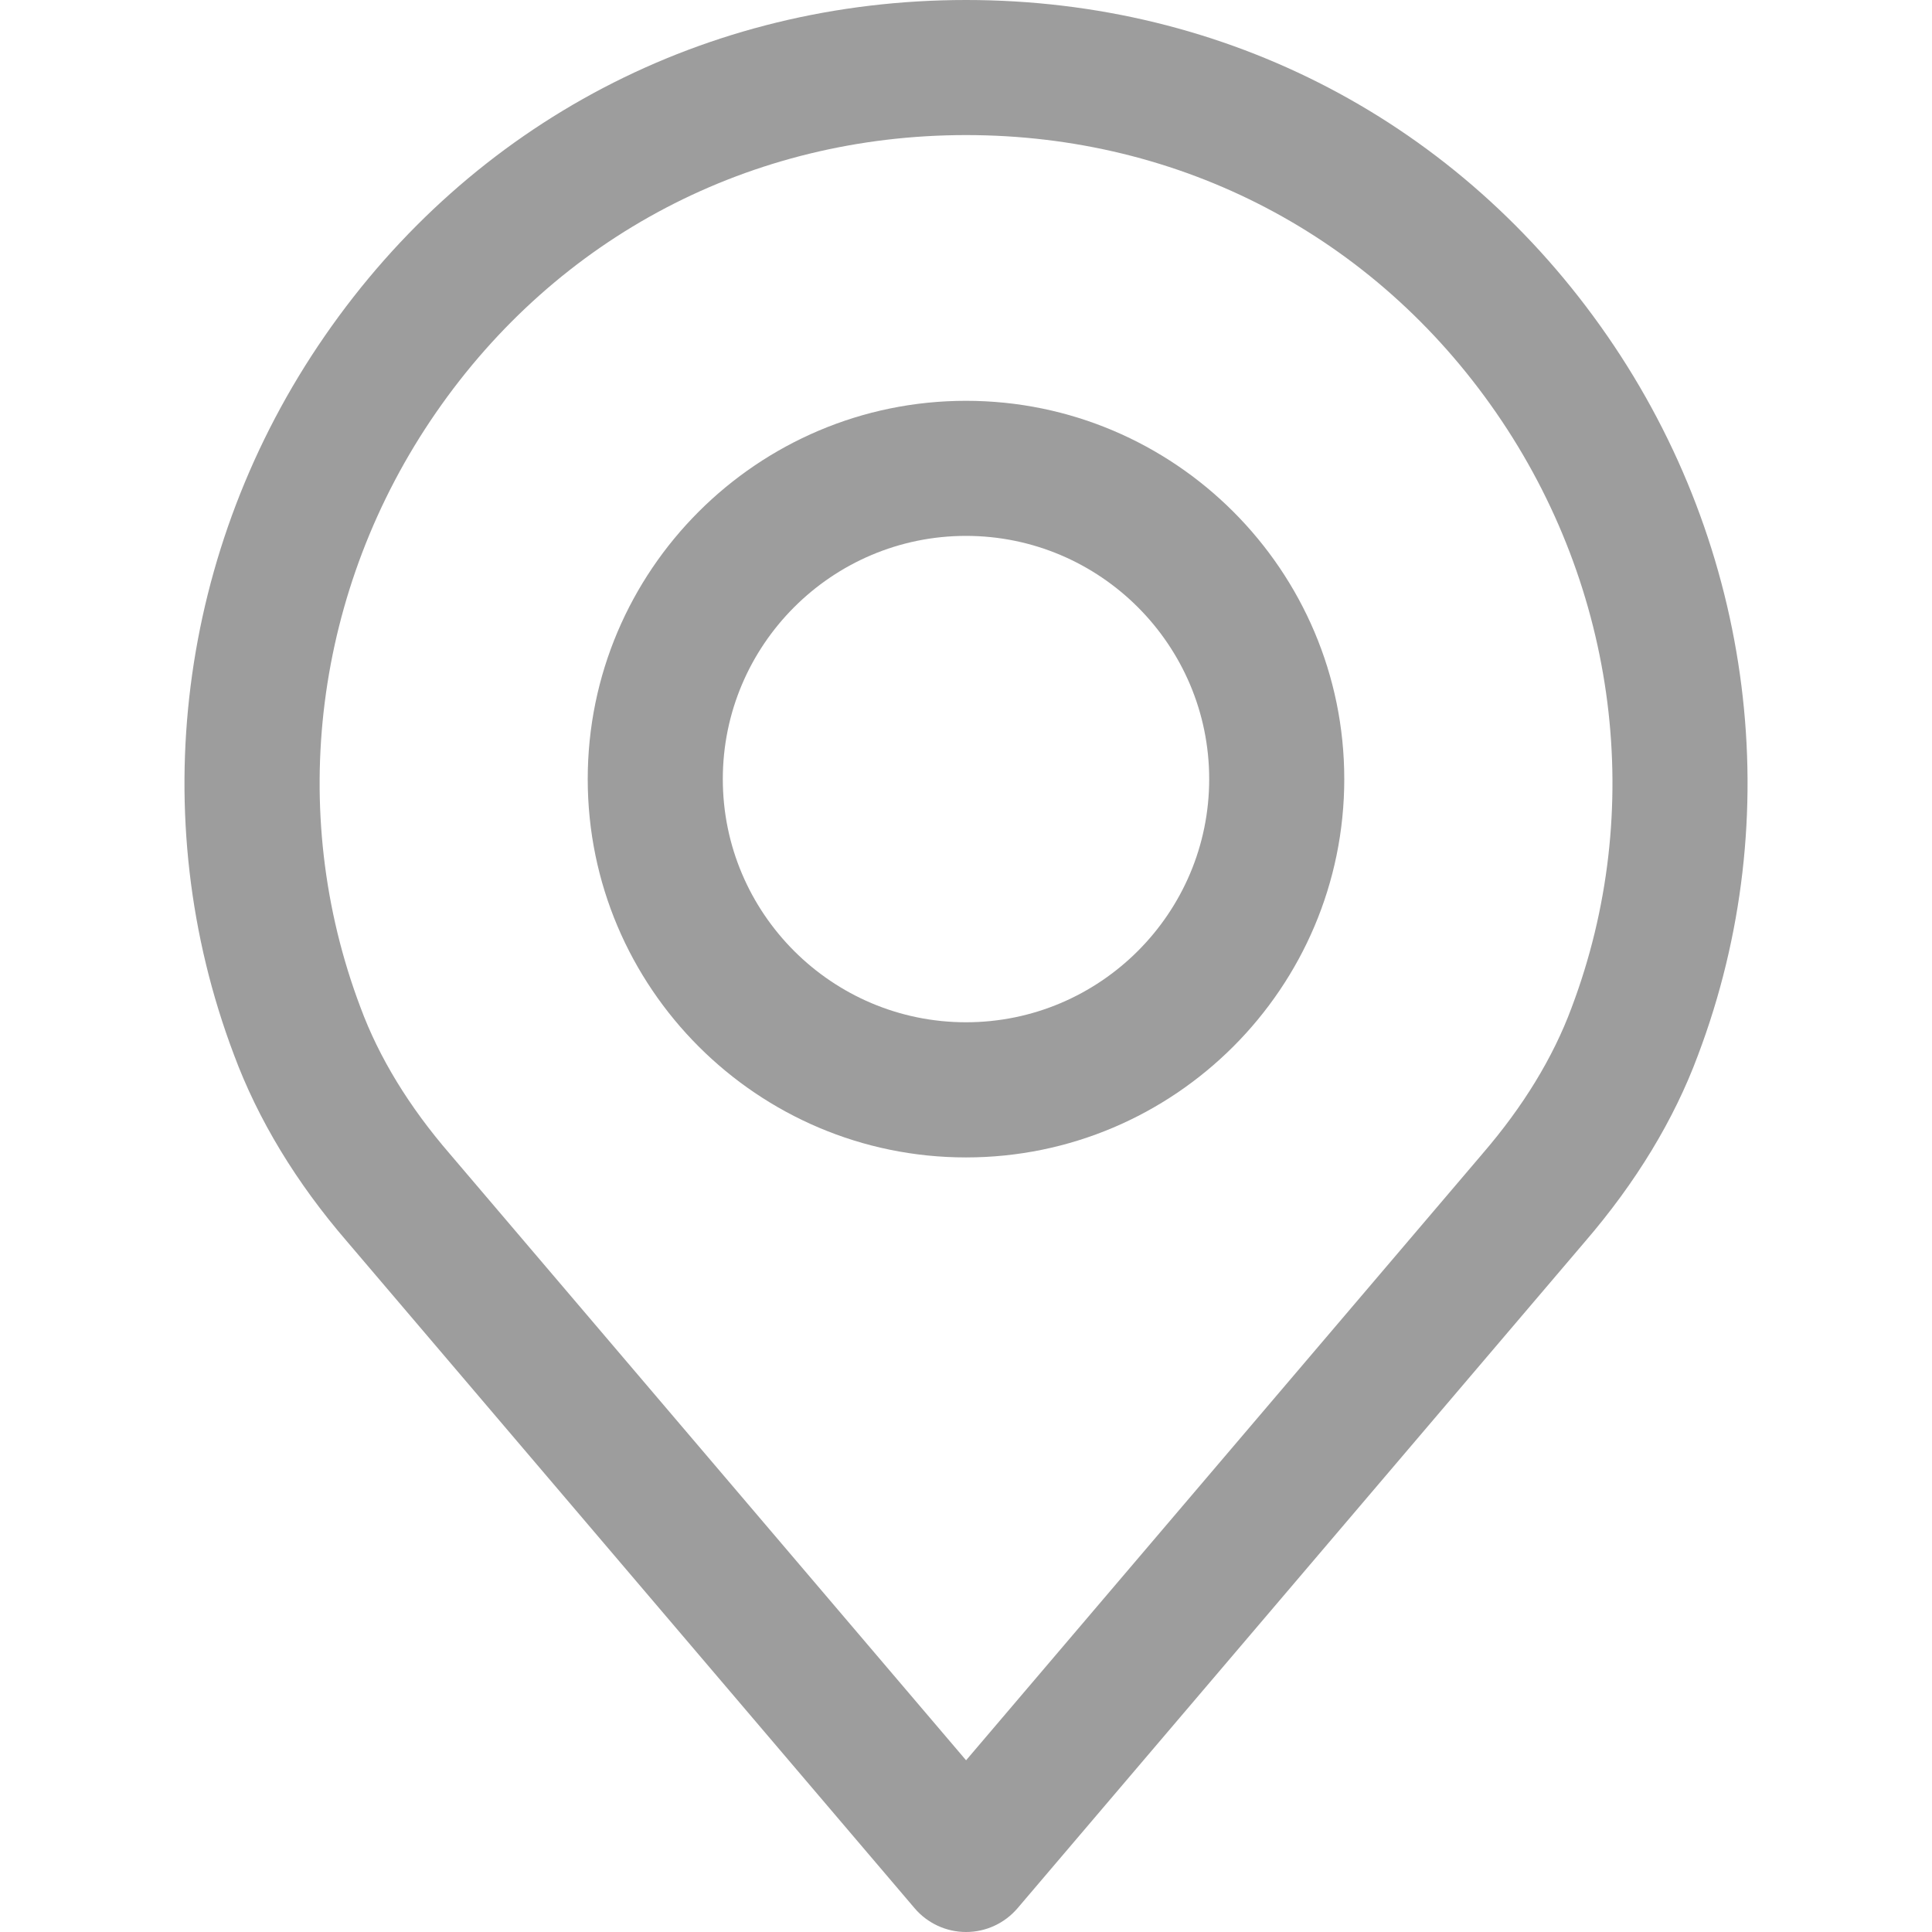
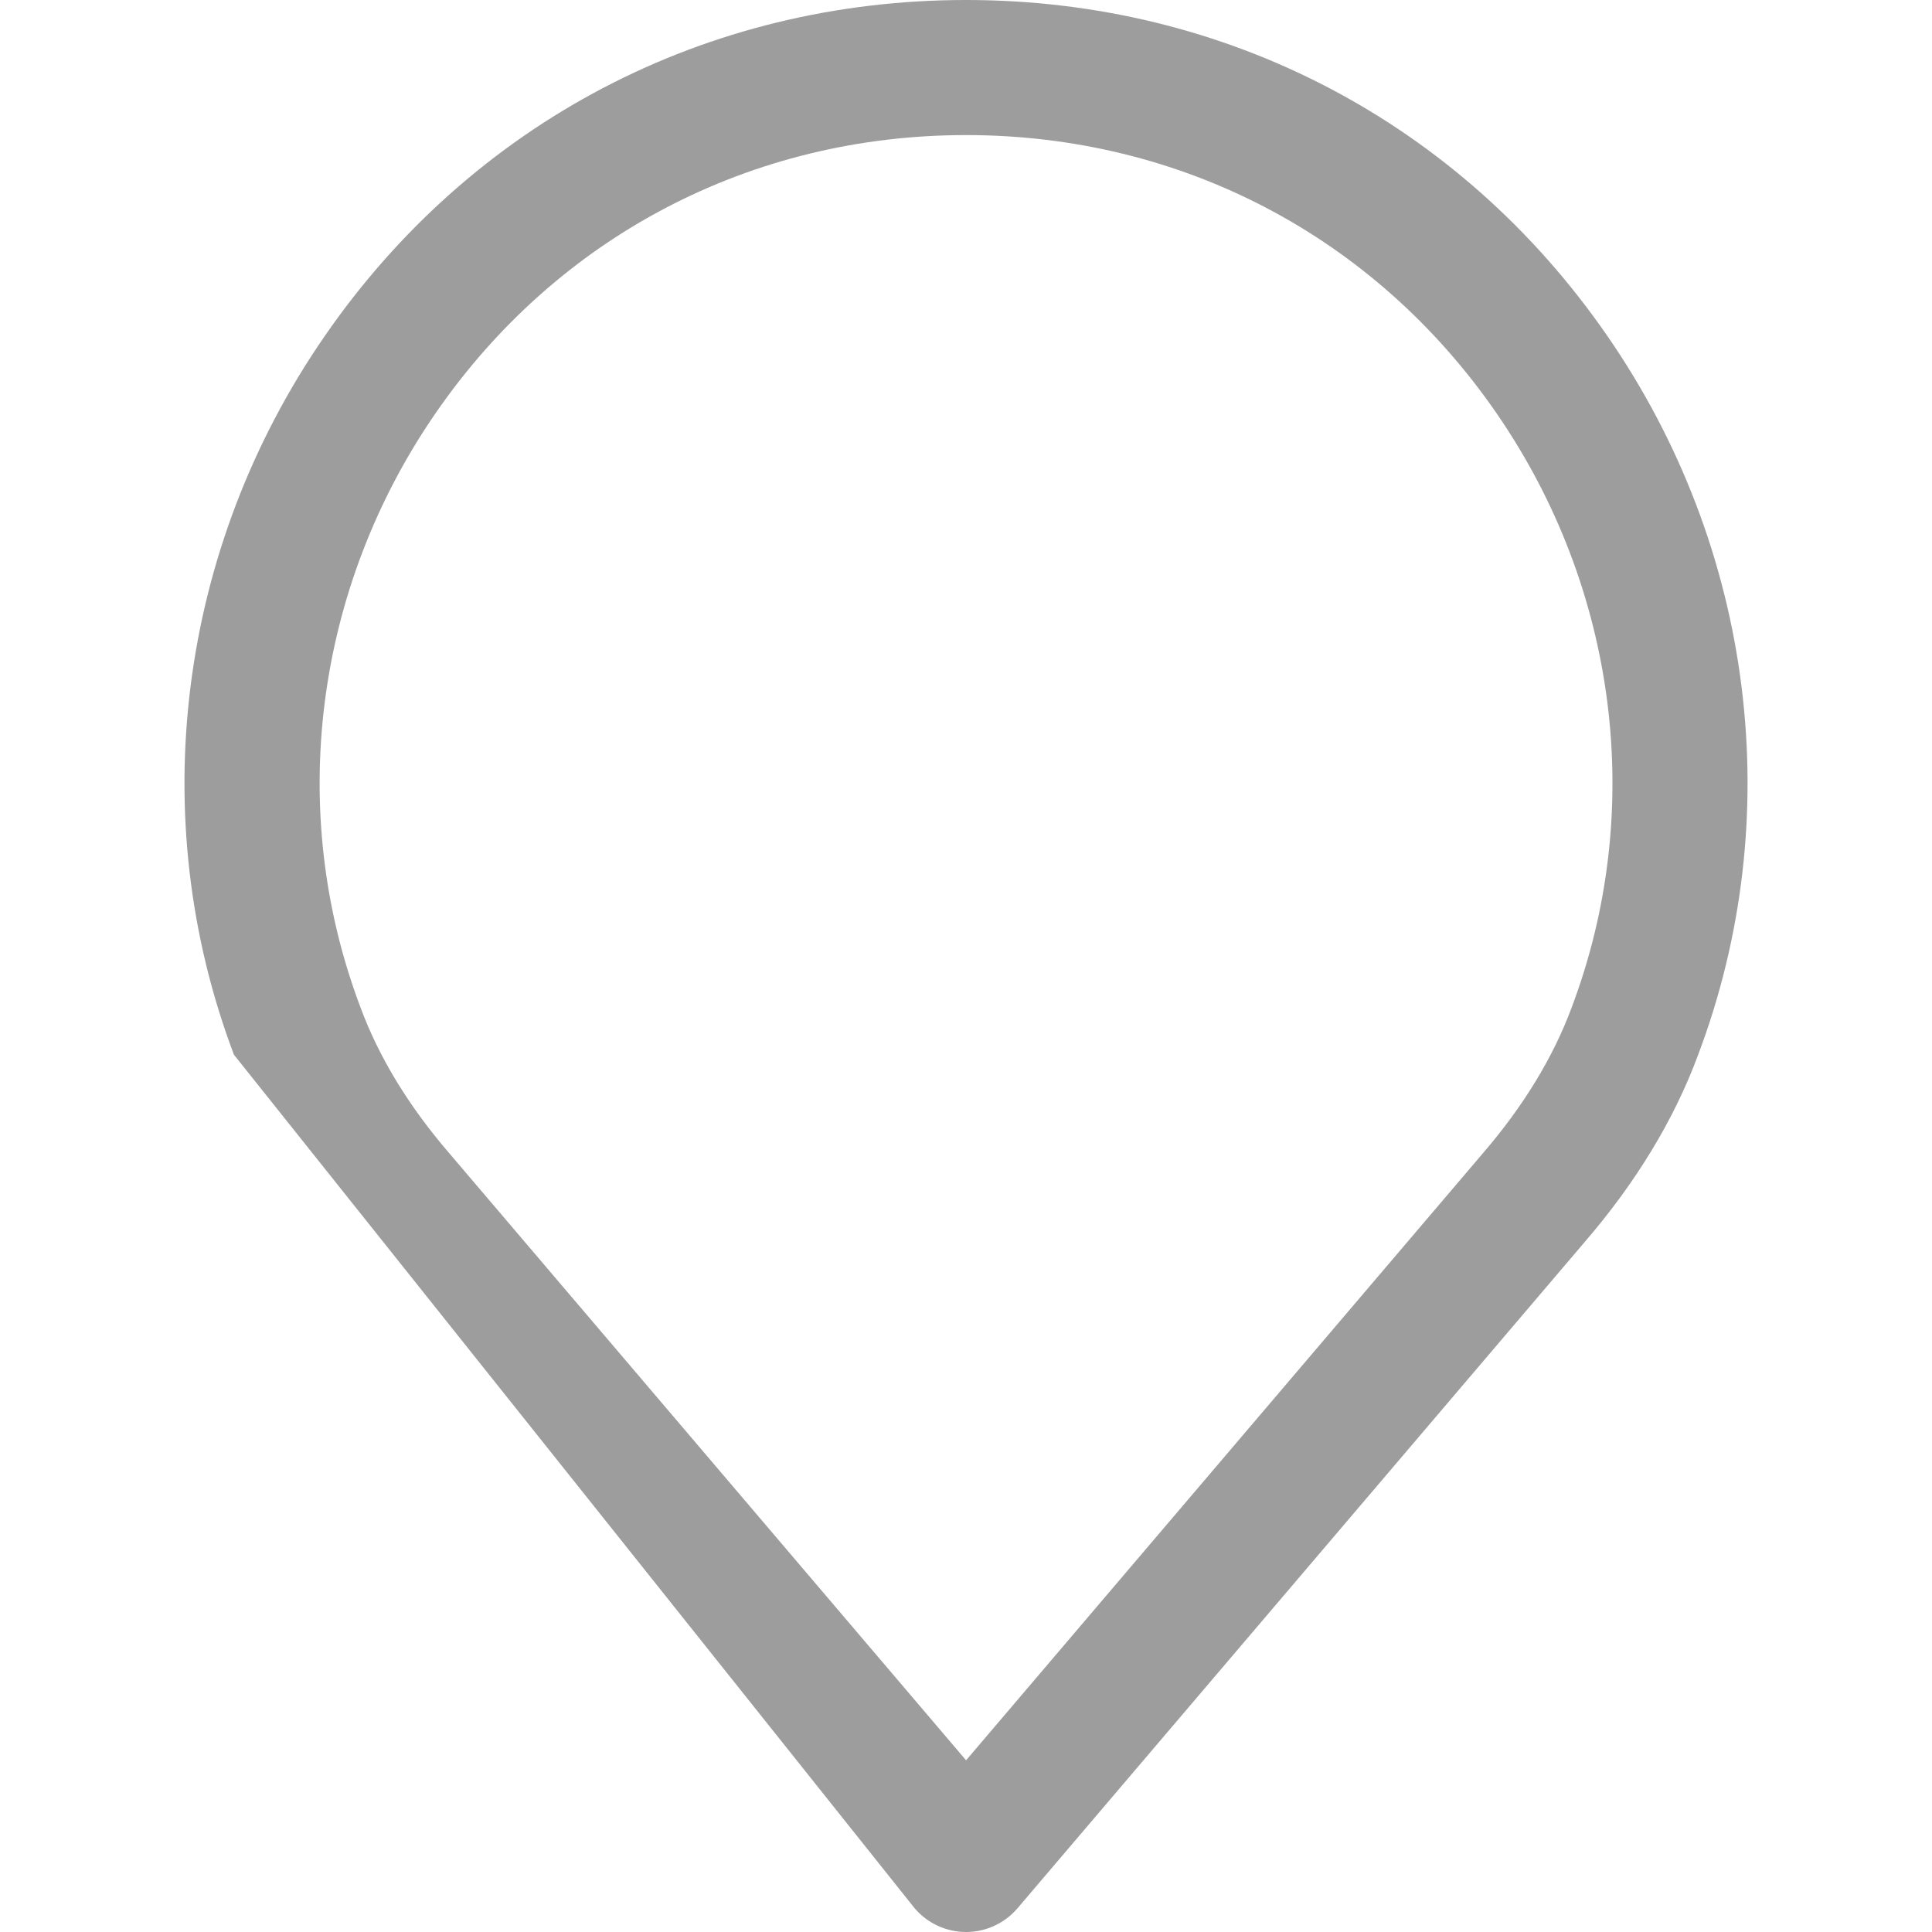
<svg xmlns="http://www.w3.org/2000/svg" width="24" height="24" viewBox="0 0 24 24" fill="none">
-   <path d="M19.967 4.173C18.135 1.521 15.231 0 12.001 0C8.771 0 5.867 1.521 4.035 4.173C2.211 6.811 1.79 10.151 2.906 13.102C3.205 13.908 3.679 14.691 4.313 15.425L11.362 23.705C11.521 23.892 11.755 24 12.001 24C12.247 24 12.48 23.892 12.64 23.705L19.687 15.427C20.323 14.689 20.797 13.907 21.093 13.108C22.211 10.151 21.79 6.811 19.967 4.173ZM19.522 12.52C19.293 13.137 18.921 13.747 18.415 14.333C18.413 14.335 18.412 14.336 18.411 14.338L12.001 21.867L5.587 14.333C5.081 13.747 4.708 13.137 4.478 12.514C3.555 10.074 3.905 7.312 5.415 5.127C6.929 2.935 9.33 1.678 12.001 1.678C14.671 1.678 17.072 2.935 18.586 5.127C20.096 7.312 20.447 10.074 19.522 12.52Z" fill="#9D9D9D" />
-   <path d="M12 4.979C9.409 4.979 7.301 7.087 7.301 9.678C7.301 12.27 9.409 14.378 12 14.378C14.591 14.378 16.699 12.27 16.699 9.678C16.699 7.087 14.591 4.979 12 4.979ZM12 12.699C10.334 12.699 8.979 11.344 8.979 9.678C8.979 8.013 10.334 6.657 12 6.657C13.666 6.657 15.021 8.013 15.021 9.678C15.021 11.344 13.666 12.699 12 12.699Z" fill="#9D9D9D" />
+   <path d="M19.967 4.173C18.135 1.521 15.231 0 12.001 0C8.771 0 5.867 1.521 4.035 4.173C2.211 6.811 1.79 10.151 2.906 13.102L11.362 23.705C11.521 23.892 11.755 24 12.001 24C12.247 24 12.48 23.892 12.64 23.705L19.687 15.427C20.323 14.689 20.797 13.907 21.093 13.108C22.211 10.151 21.79 6.811 19.967 4.173ZM19.522 12.52C19.293 13.137 18.921 13.747 18.415 14.333C18.413 14.335 18.412 14.336 18.411 14.338L12.001 21.867L5.587 14.333C5.081 13.747 4.708 13.137 4.478 12.514C3.555 10.074 3.905 7.312 5.415 5.127C6.929 2.935 9.33 1.678 12.001 1.678C14.671 1.678 17.072 2.935 18.586 5.127C20.096 7.312 20.447 10.074 19.522 12.52Z" fill="#9D9D9D" />
</svg>